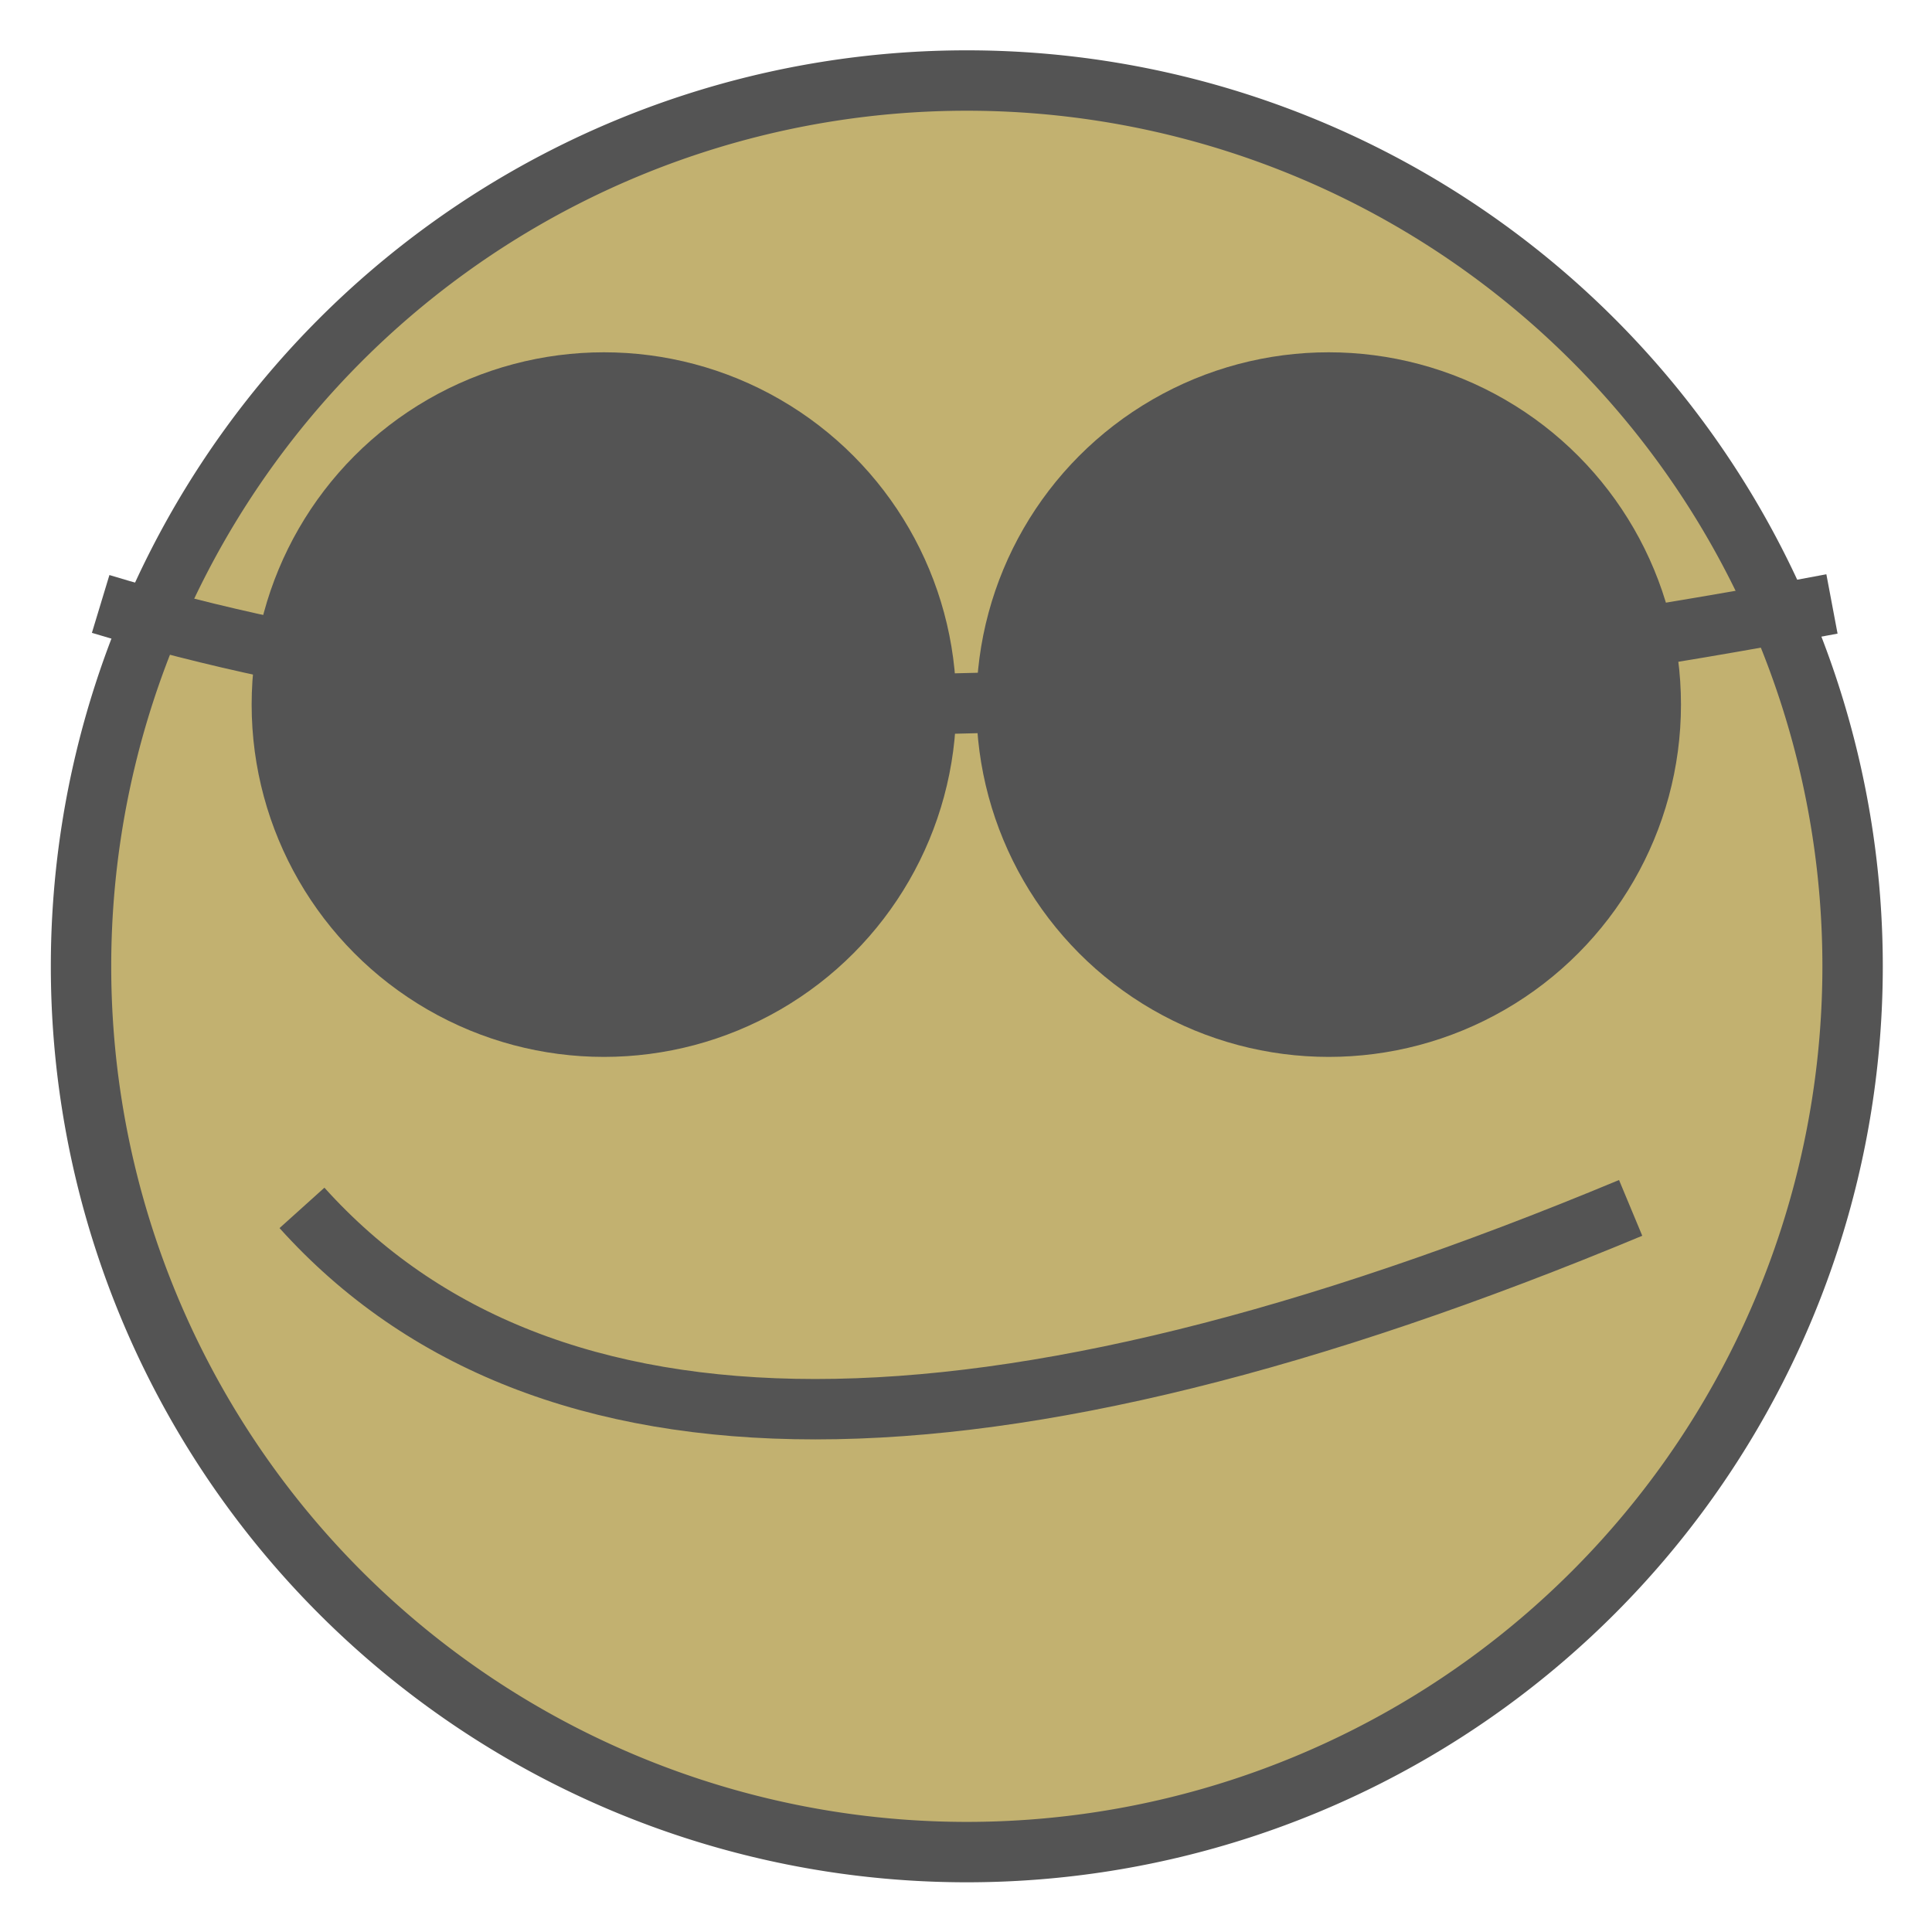
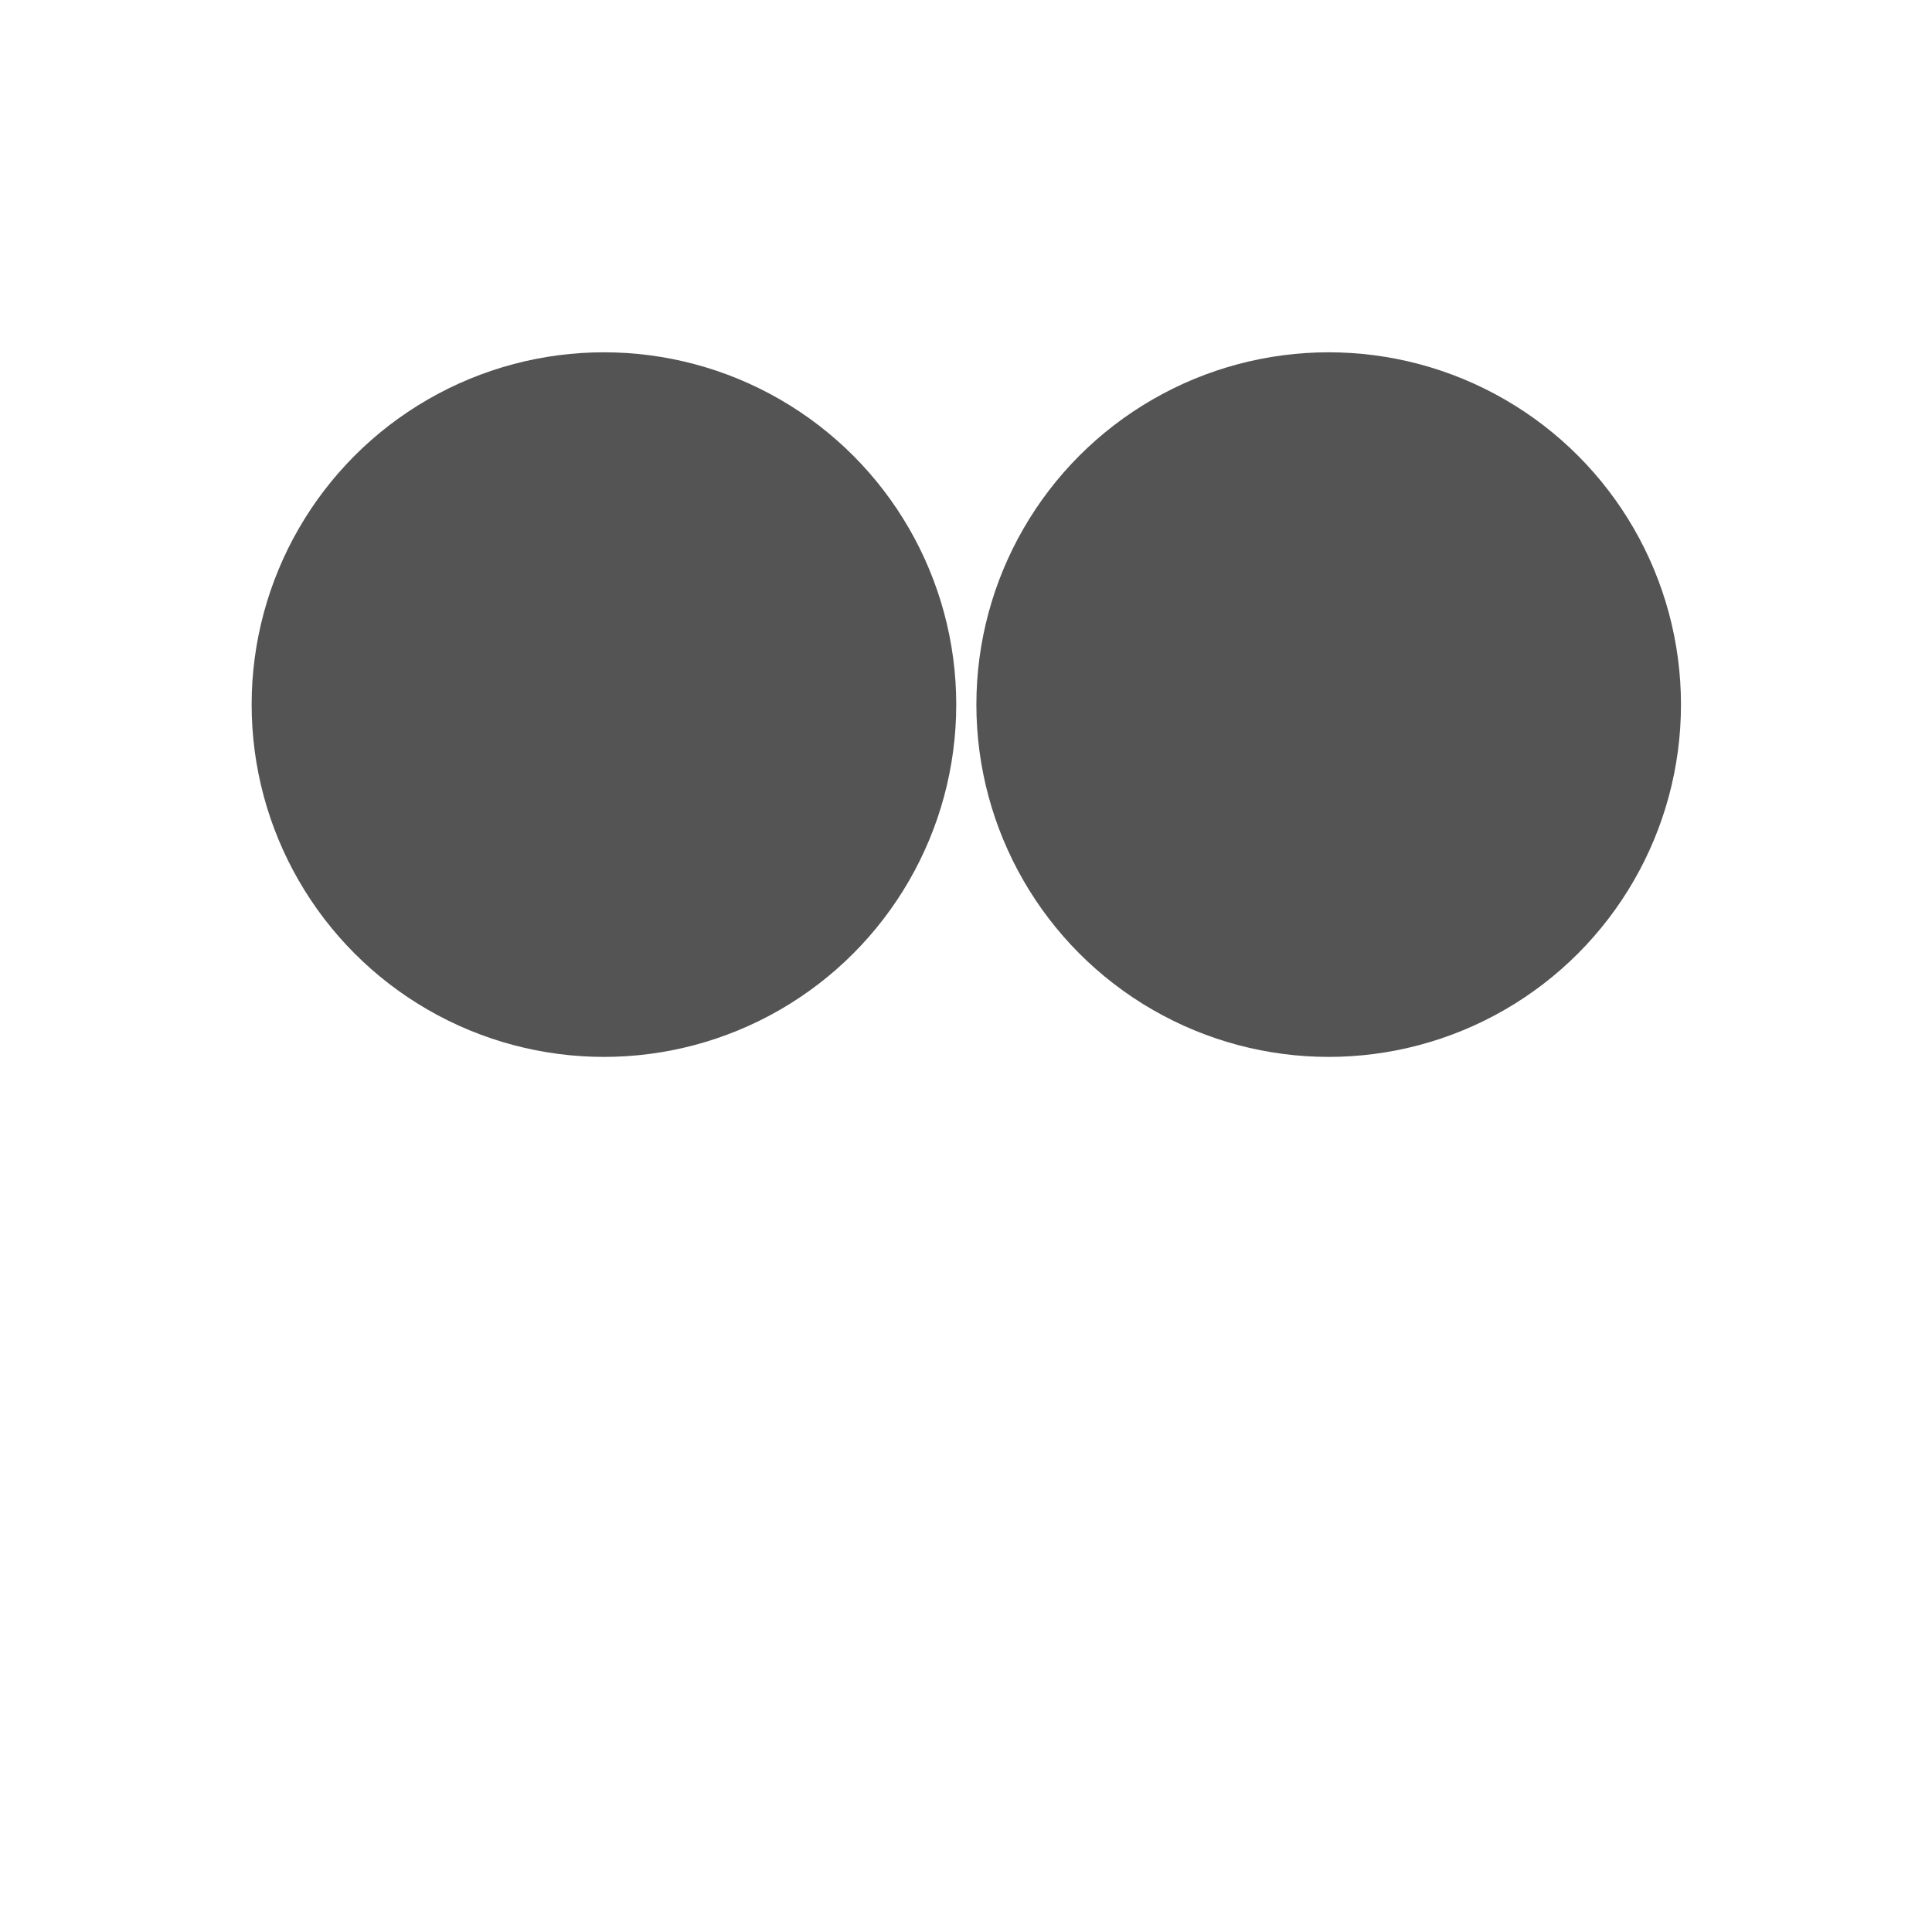
<svg xmlns="http://www.w3.org/2000/svg" width="800px" height="800px" viewBox="0 0 100 100" version="1.1">
  <g transform="scale(0.521)">
-     <path style="fill:#C2B170;stroke:#545454;stroke-width:6;" d="m 96,8 a 88 88 1 1 0 0.1,0 z" />
-     <path style="fill:none;stroke:#545454;stroke-width:6;" d="m 30,120 q 36,40 132,0" />
+     <path style="fill:#C2B170;stroke:#545454;stroke-width:6;" d="m 96,8 z" />
    <circle style="fill:#545454;stroke-width:6;" cx="60" cy="70" r="35" />
    <circle style="fill:#545454;stroke-width:6;" cx="132" cy="70" r="35" />
-     <path style="fill:none;stroke:#545454;stroke-width:6;" d="m 10,60 q 66,20 172,0" />
  </g>
</svg>